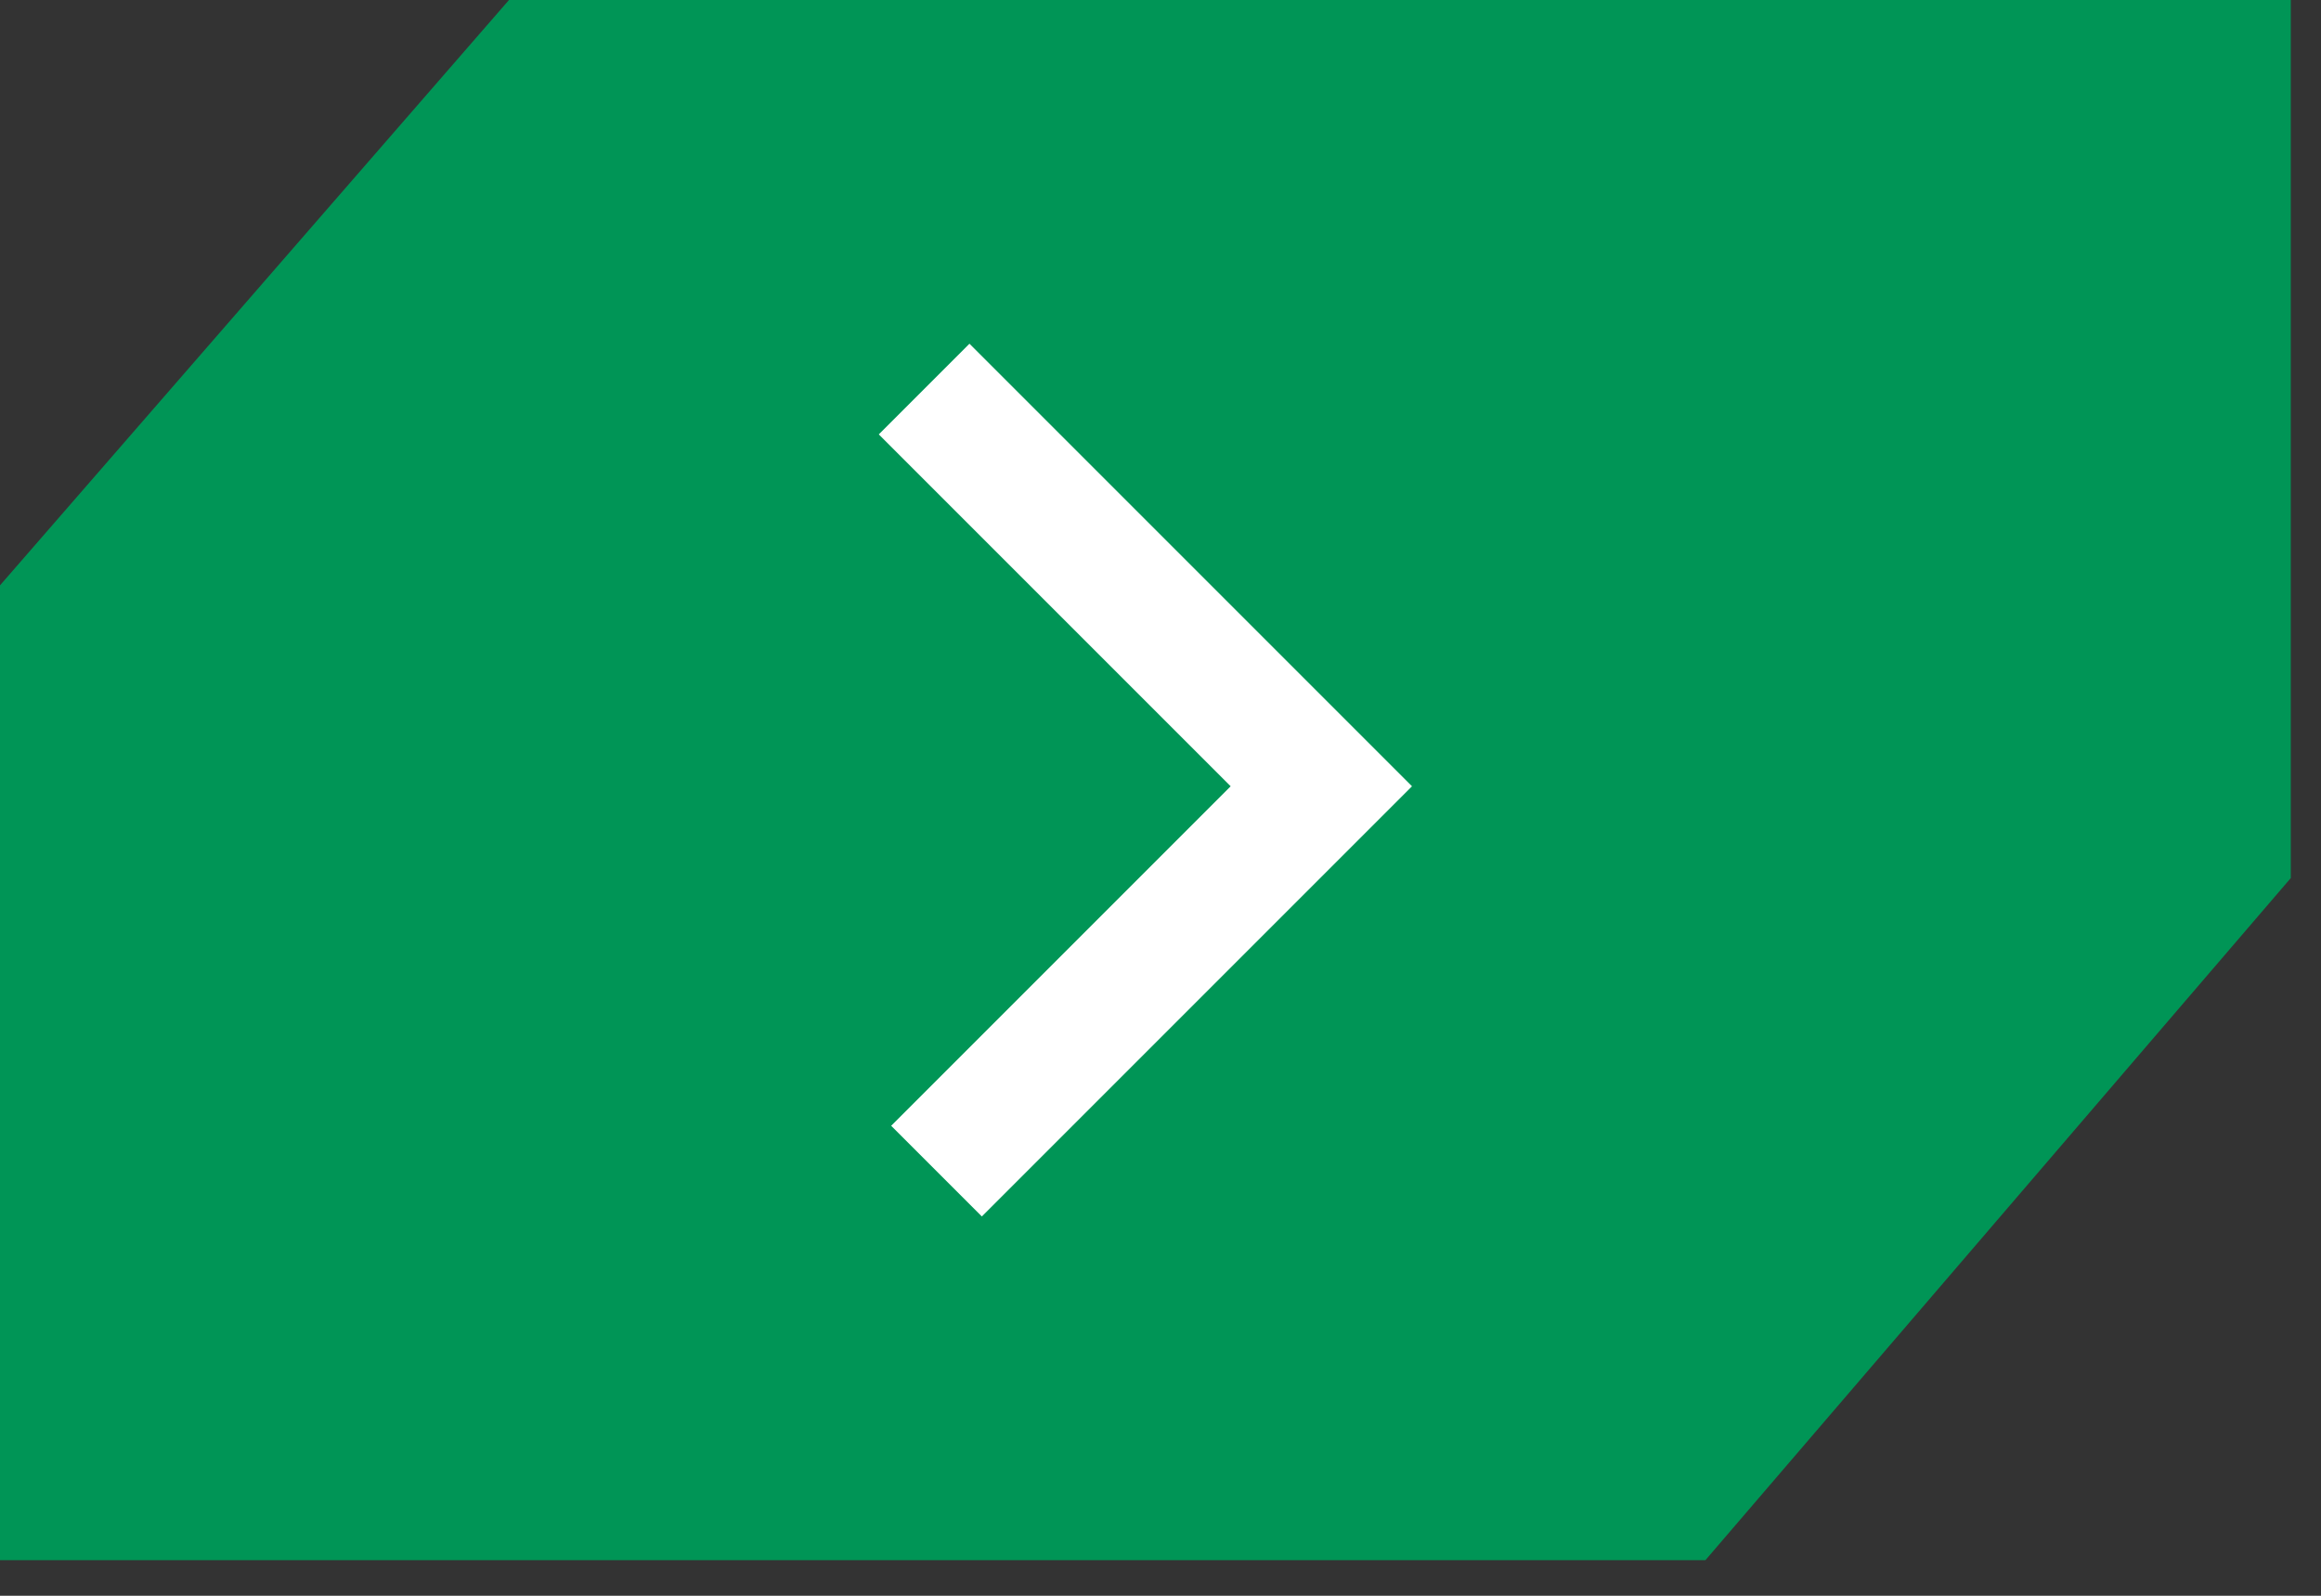
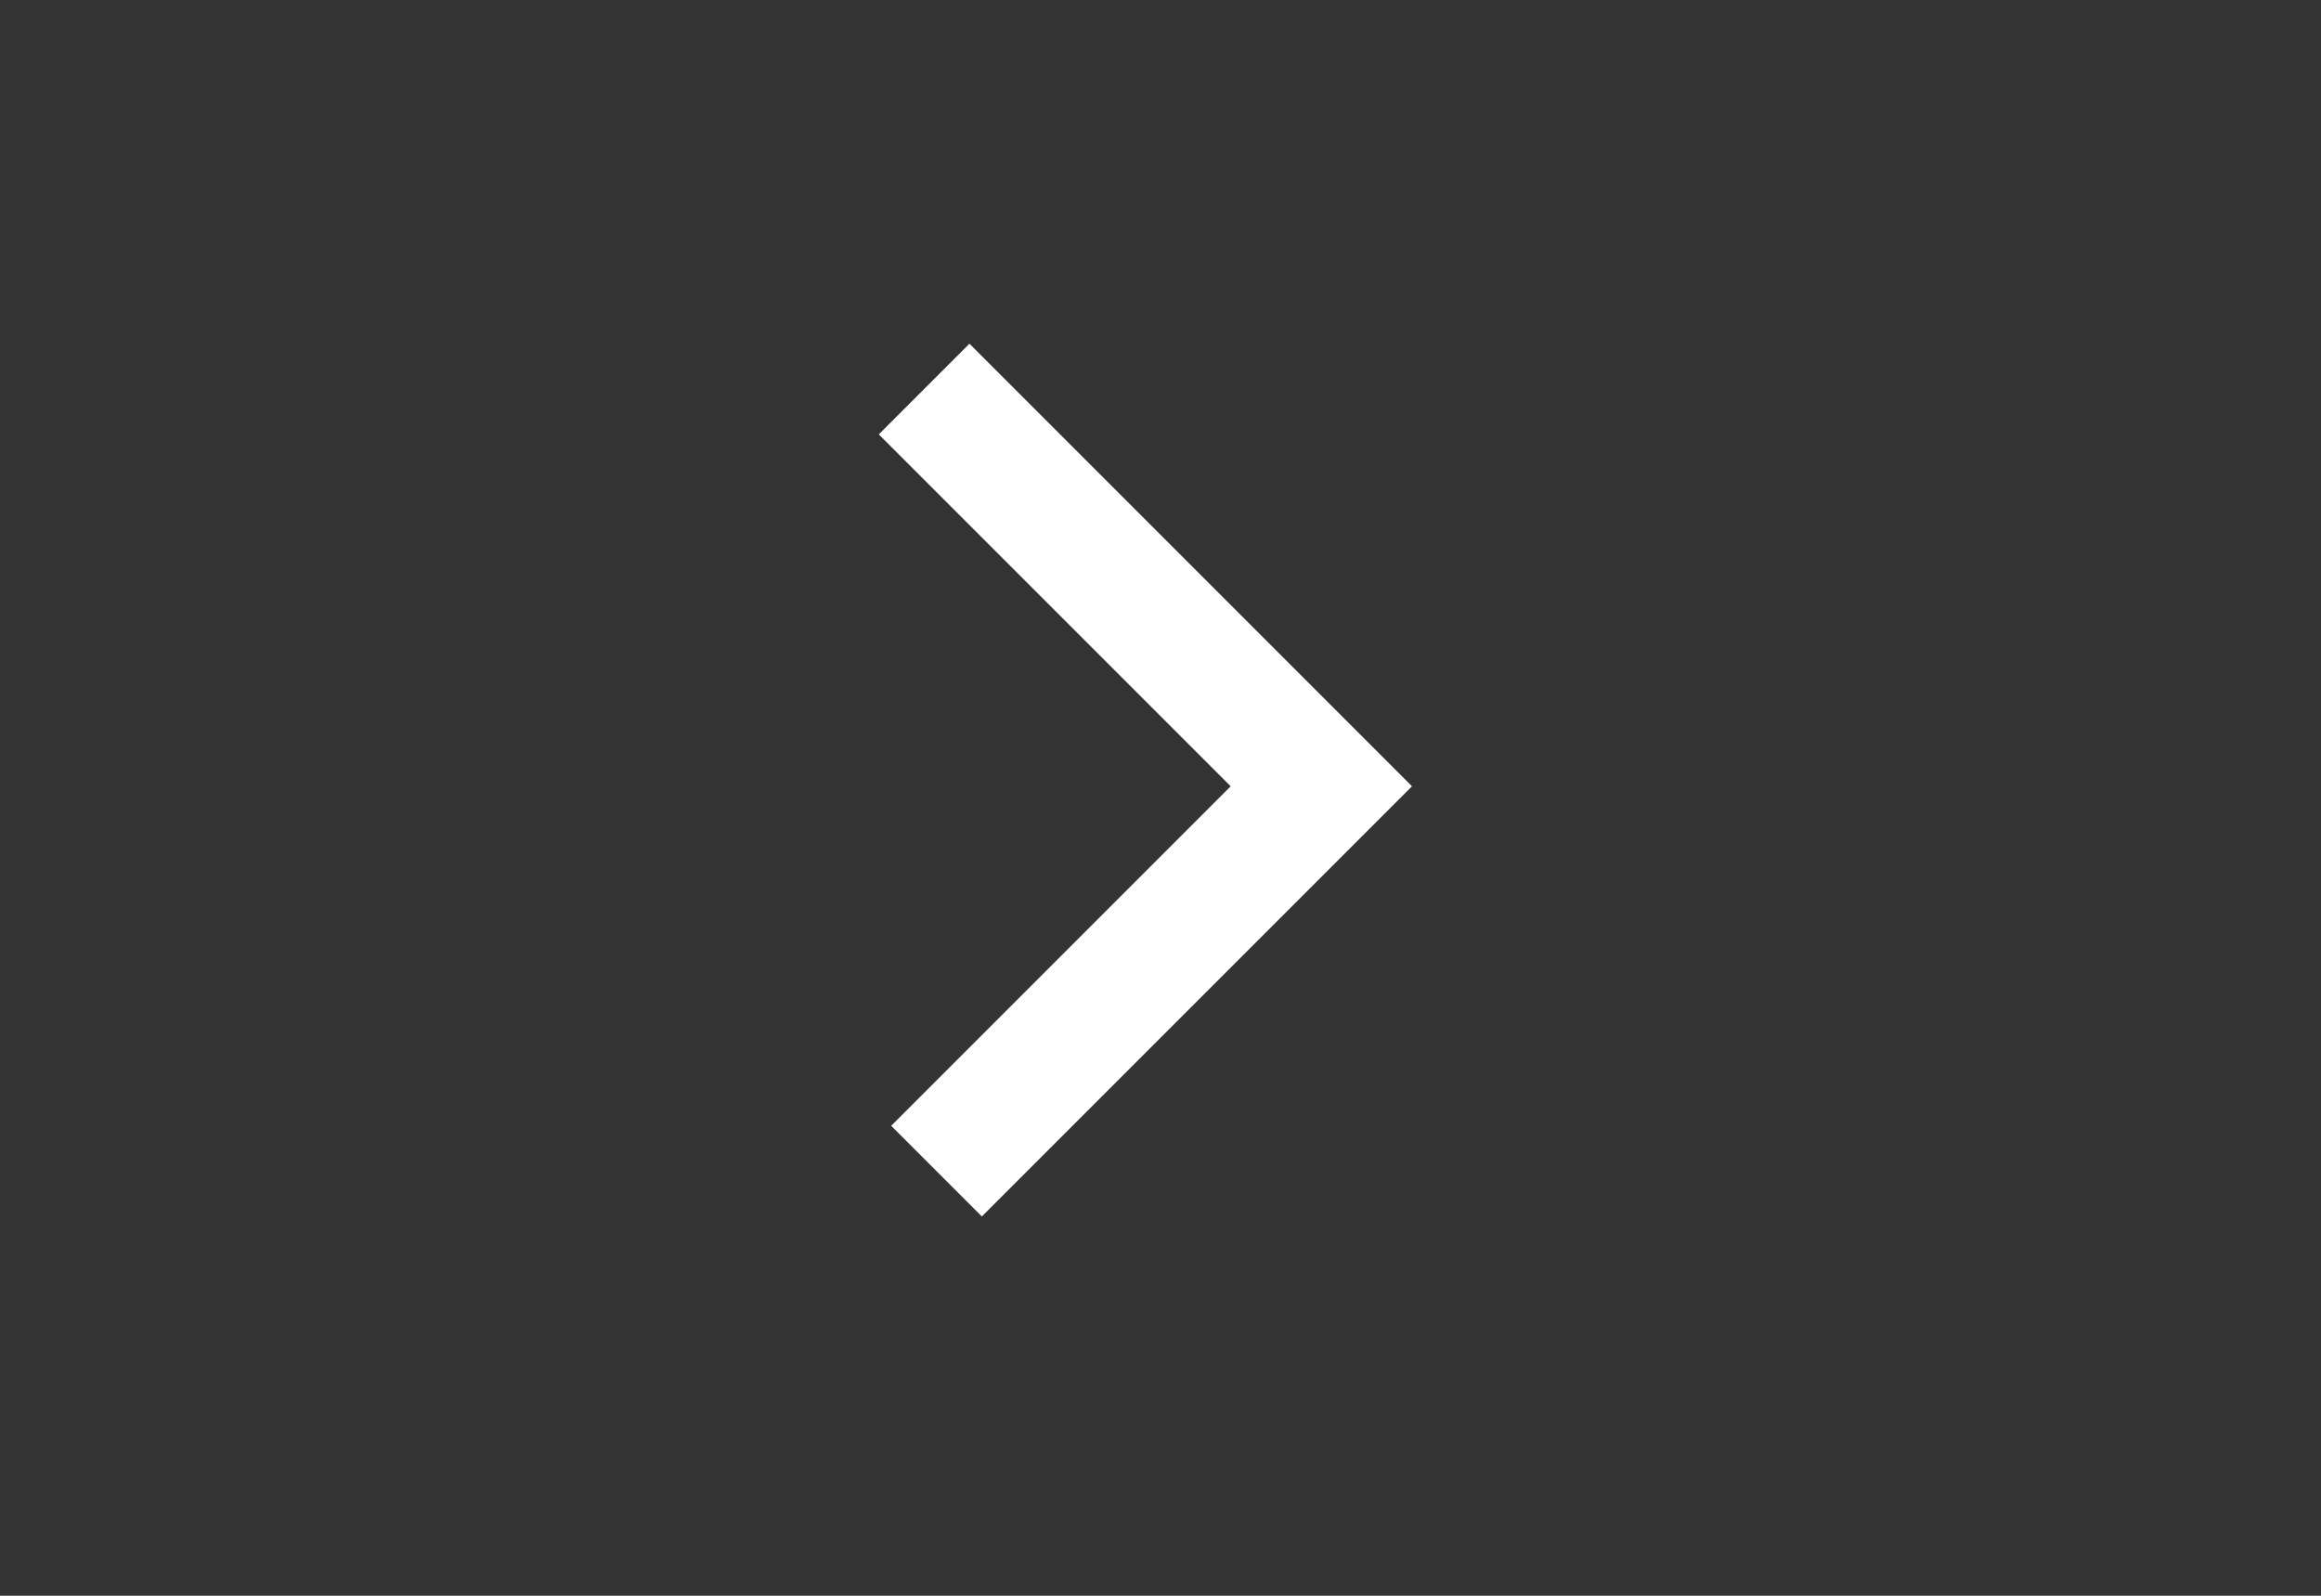
<svg xmlns="http://www.w3.org/2000/svg" width="48px" height="33px" viewBox="0 0 48 33" version="1.1">
  <rect x="0" y="0" width="48" height="33" fill="#333333" stroke="none" />
  <title>Group 3</title>
  <g id="Page-1" stroke="none" stroke-width="1" fill="none" fill-rule="evenodd">
    <g id="Group-4" transform="translate(-258, -26)">
      <g id="Group-3" transform="translate(258, 26)">
-         <polygon id="Fill-1" fill="#009556" points="10.526 0 0 12.105 0 32.264 35.269 32.264 47.375 18.158 47.375 0" />
        <polygon id="Fill-2" fill="#FFFFFF" points="20.305 25.156 18.43 23.281 25.451 16.26 18.174 8.983 20.049 7.108 29.201 16.26" />
      </g>
    </g>
  </g>
</svg>